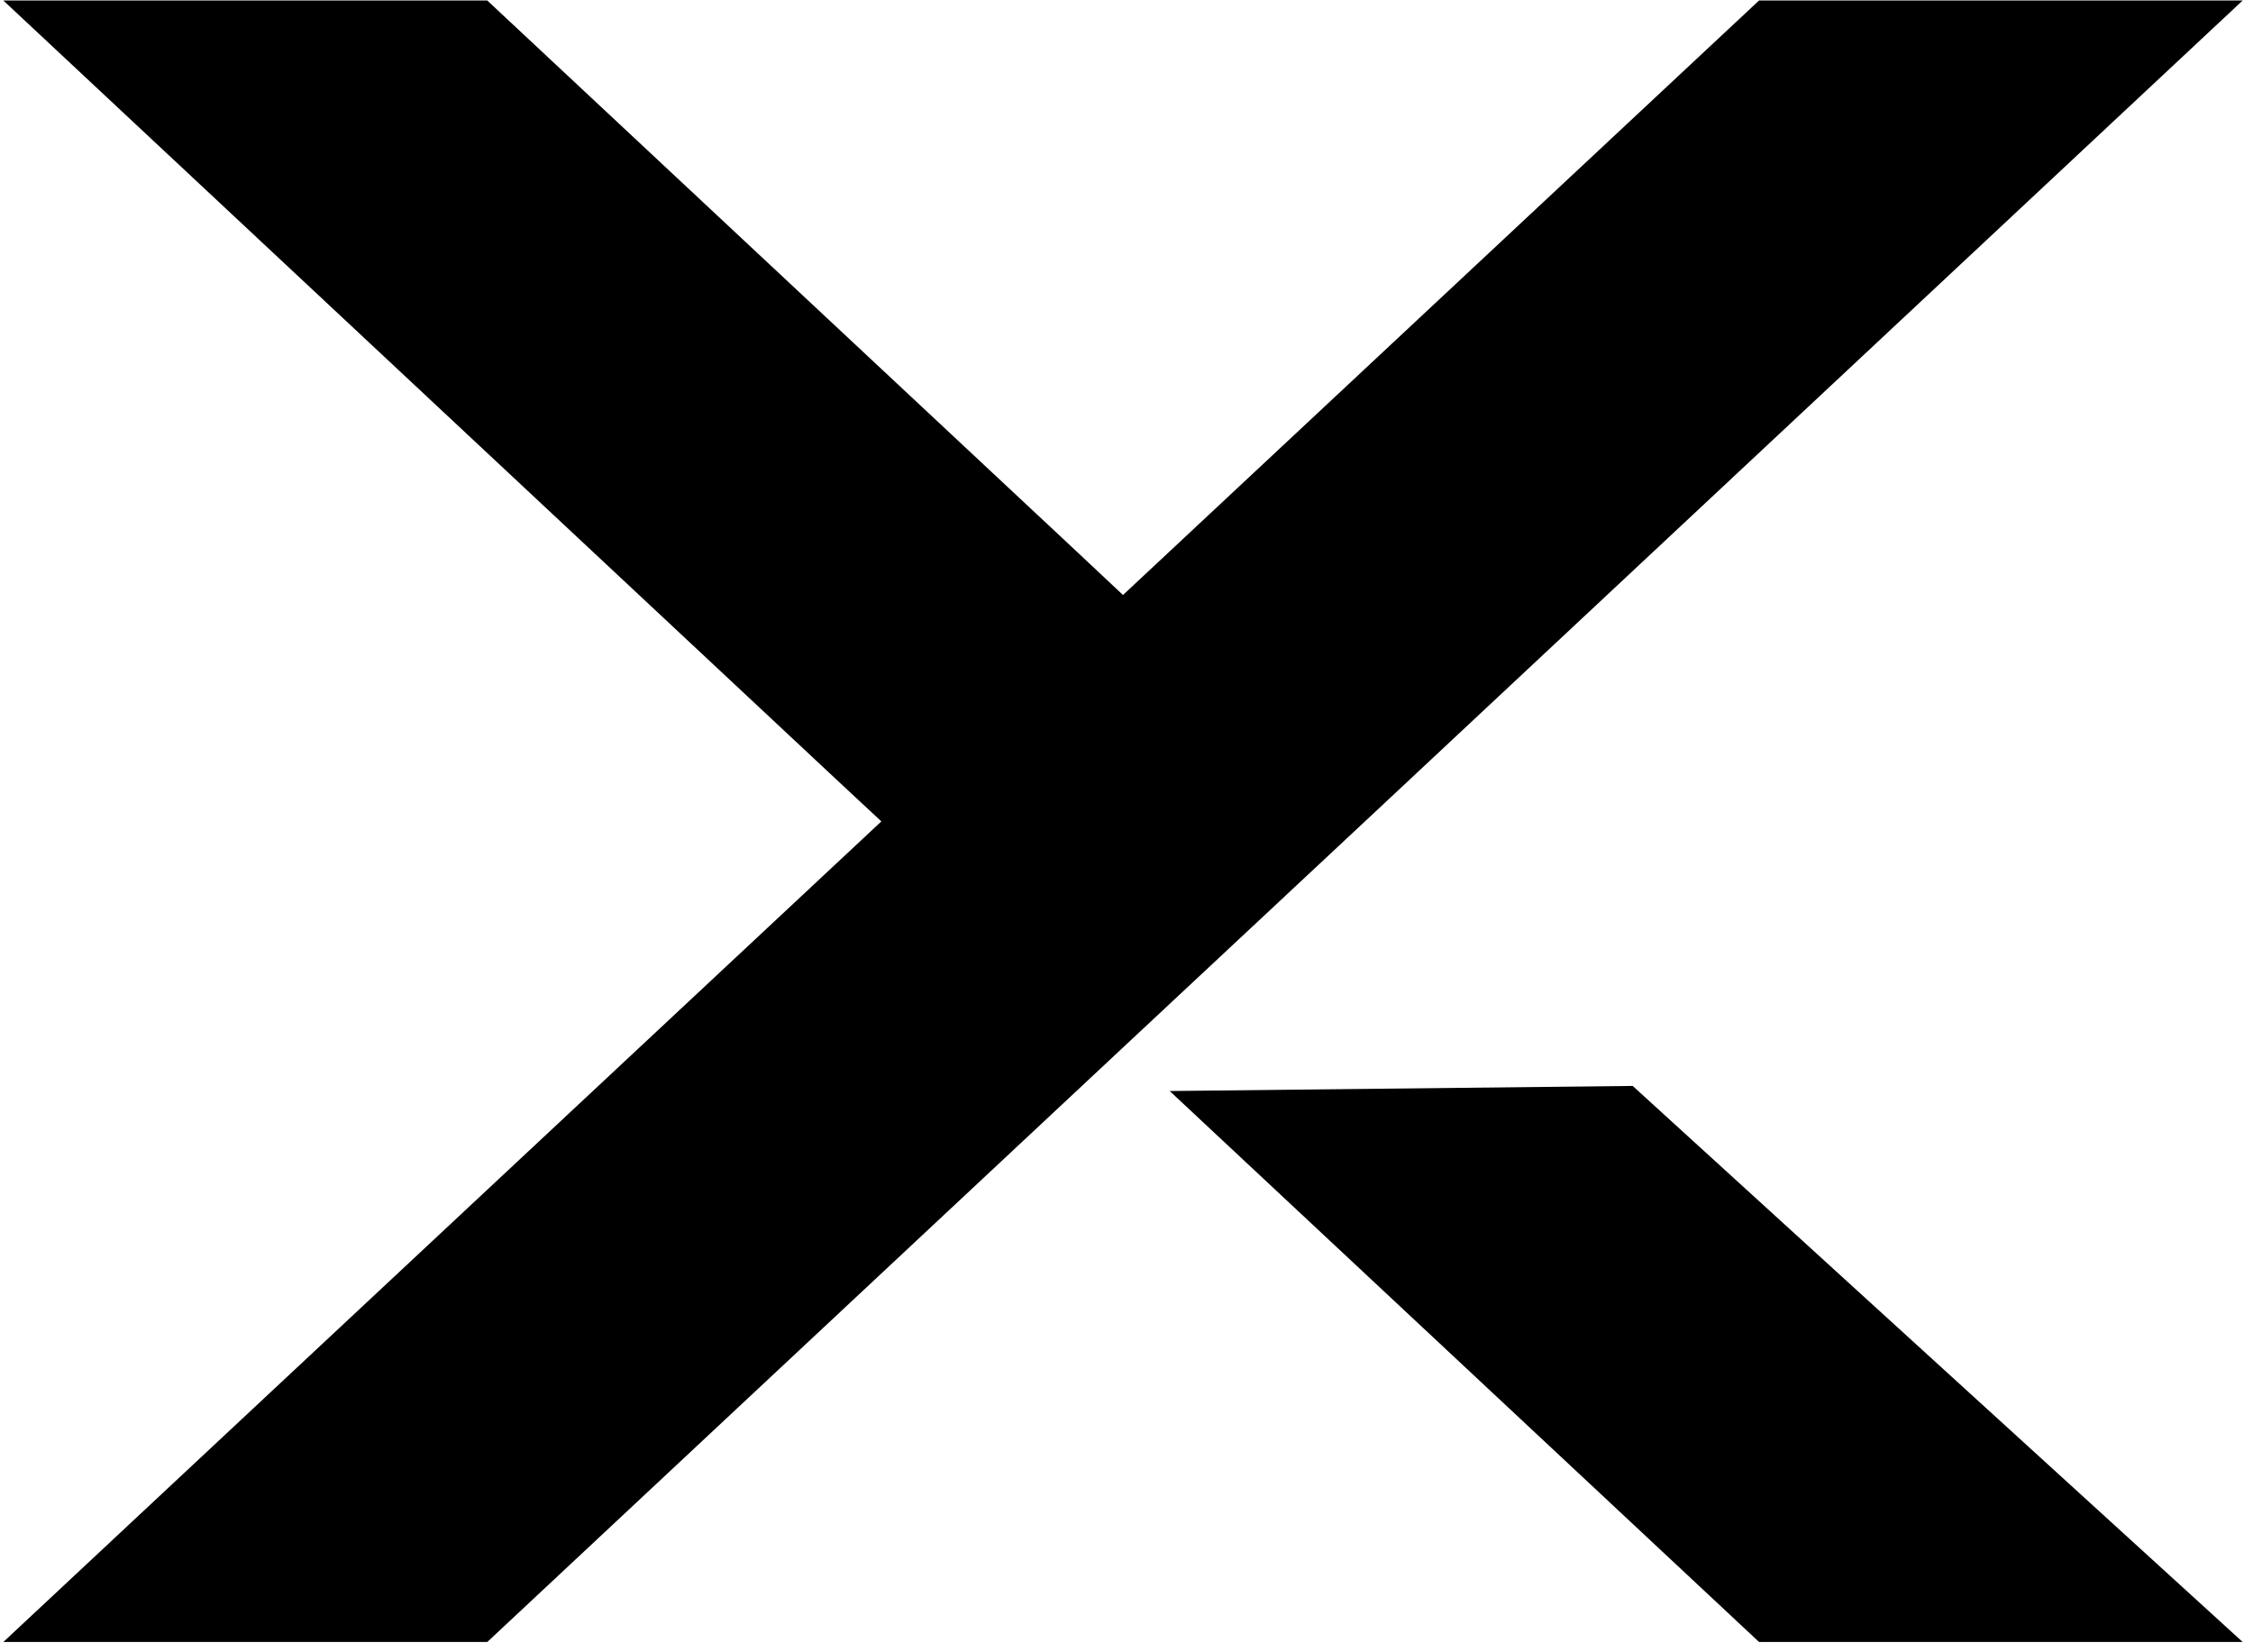
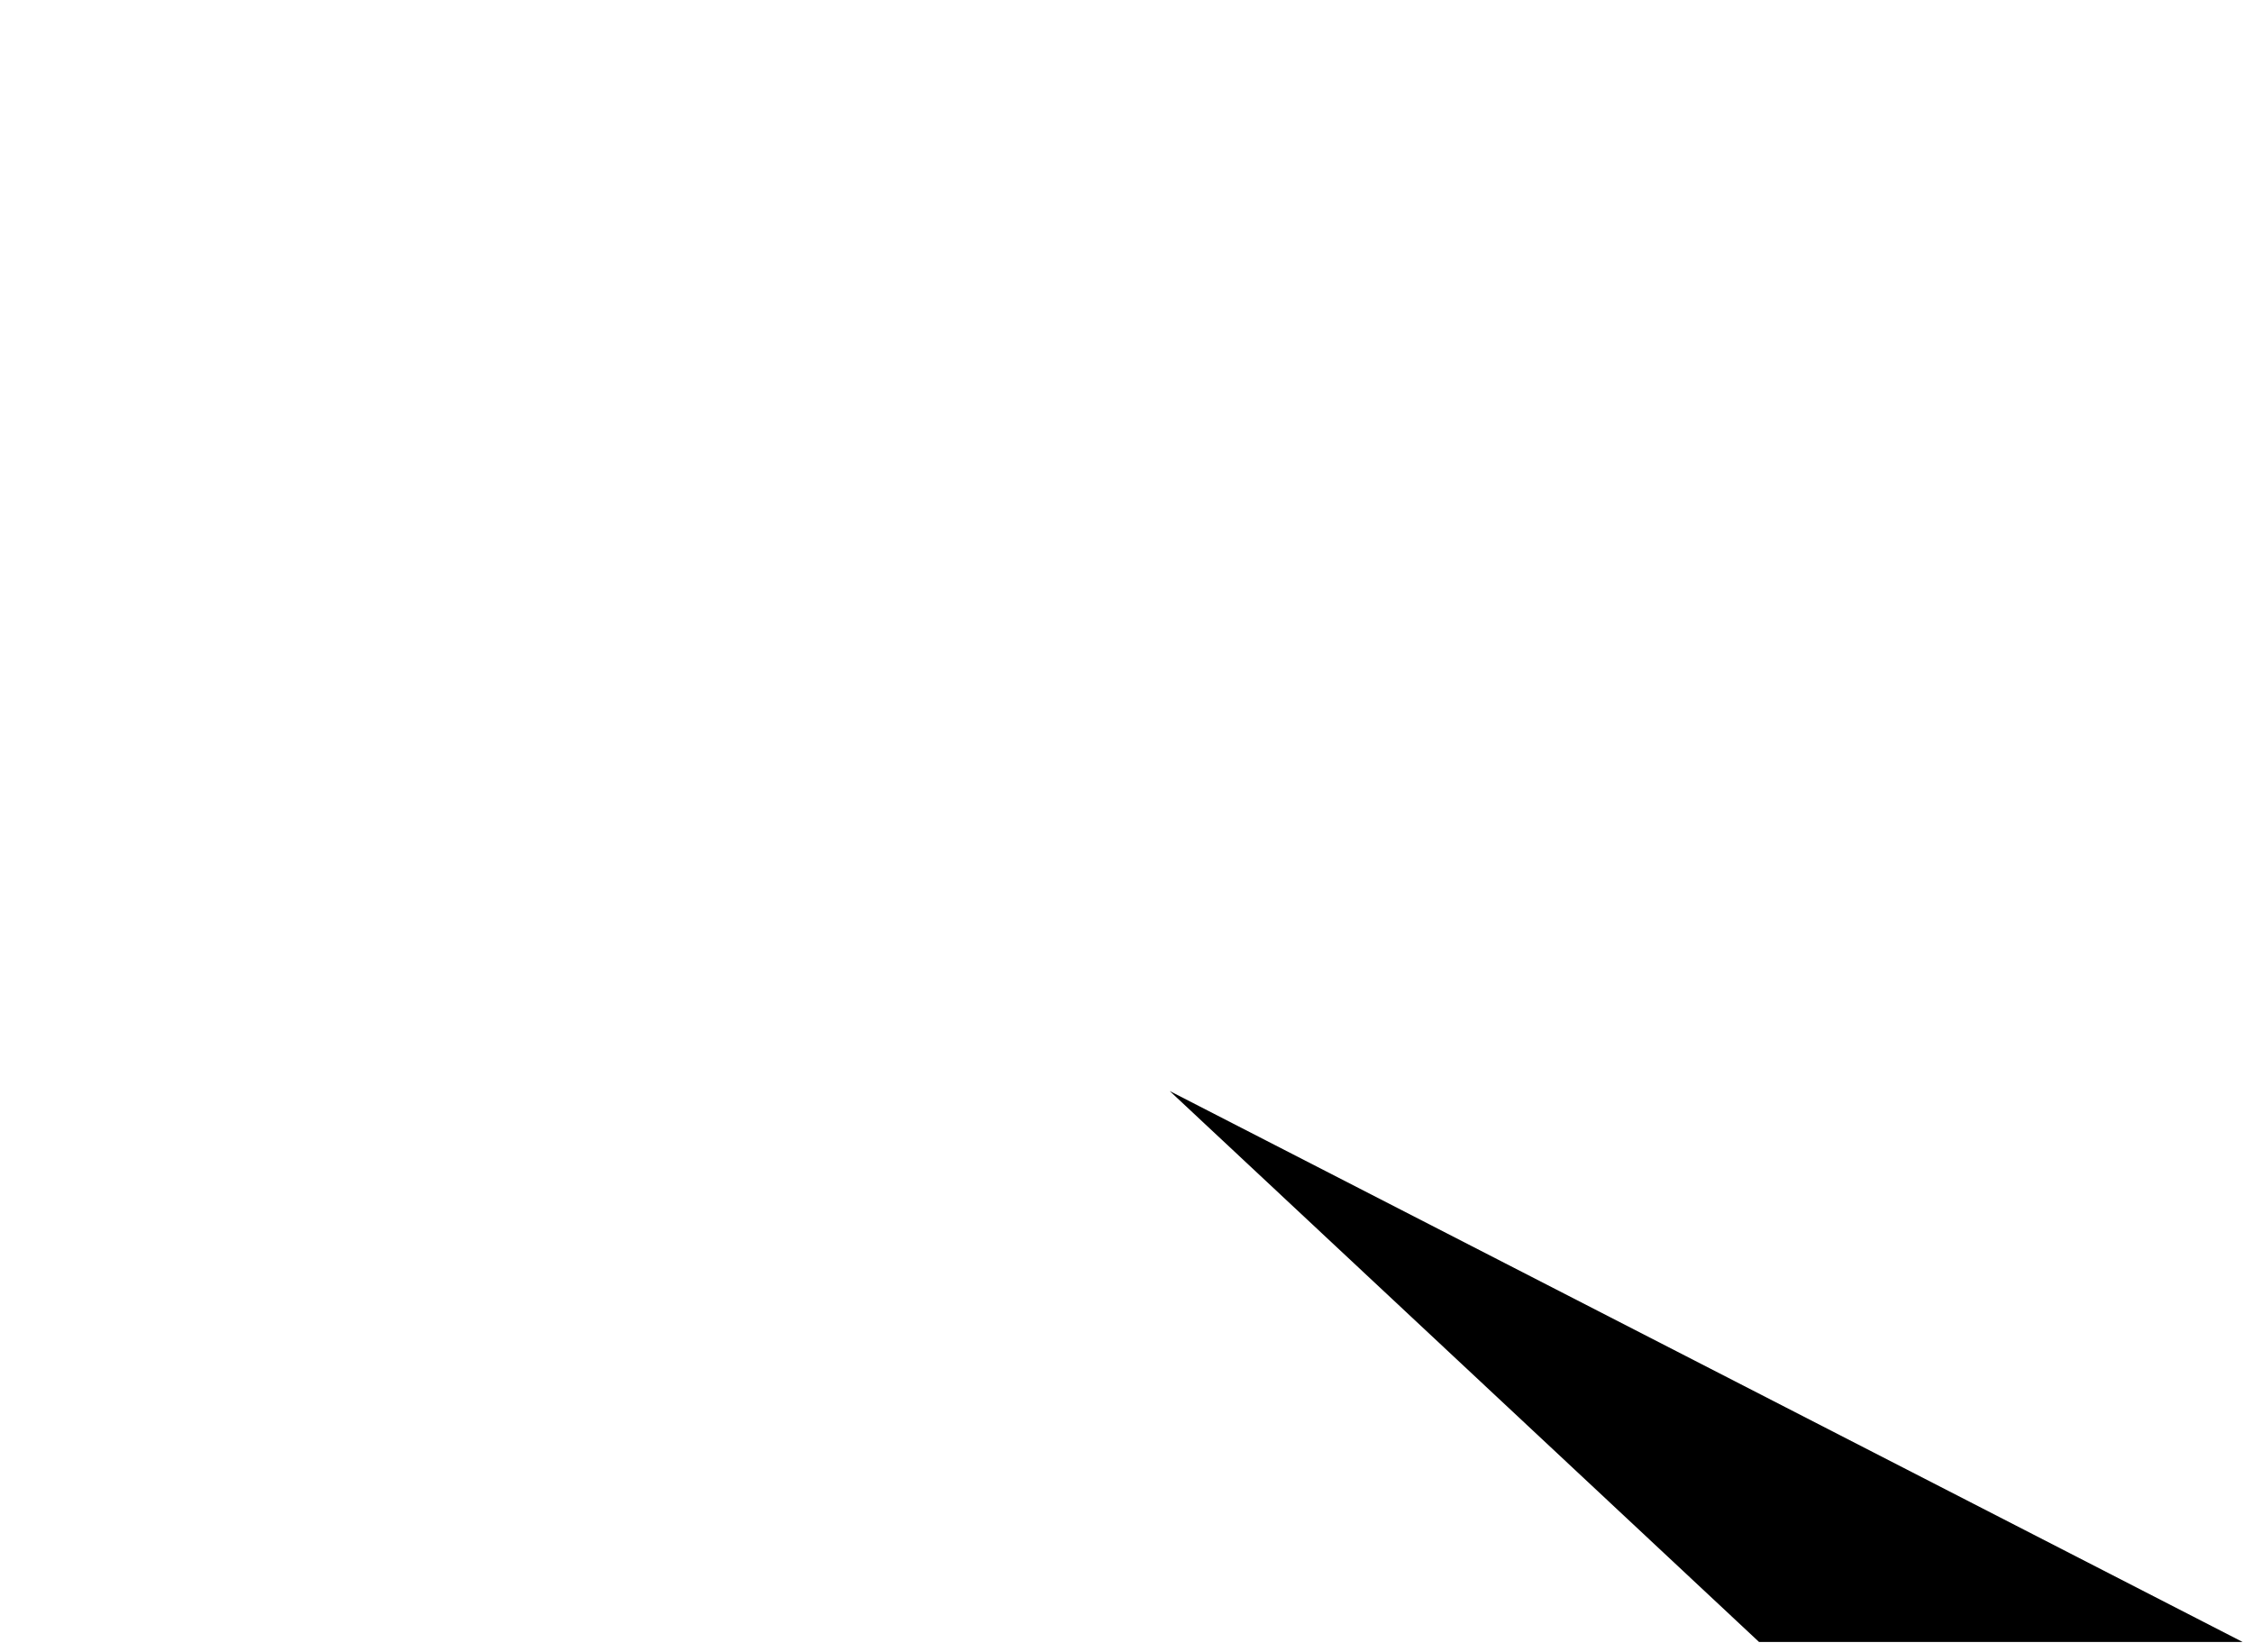
<svg xmlns="http://www.w3.org/2000/svg" width="165" height="121" viewBox="0 0 165 121" fill="none">
-   <path d="M164.244 120.245H128.826L85.664 79.897L119.571 79.524L164.244 120.245Z" fill="black" />
-   <path d="M164.242 0.037L99.964 60.153L82.243 76.711L35.686 120.245H0.244L64.546 60.153L61.127 56.967L0.244 0.037H35.686L78.848 40.386L82.243 43.572L128.824 0.037H164.242Z" fill="black" />
+   <path d="M164.244 120.245H128.826L85.664 79.897L164.244 120.245Z" fill="black" />
</svg>